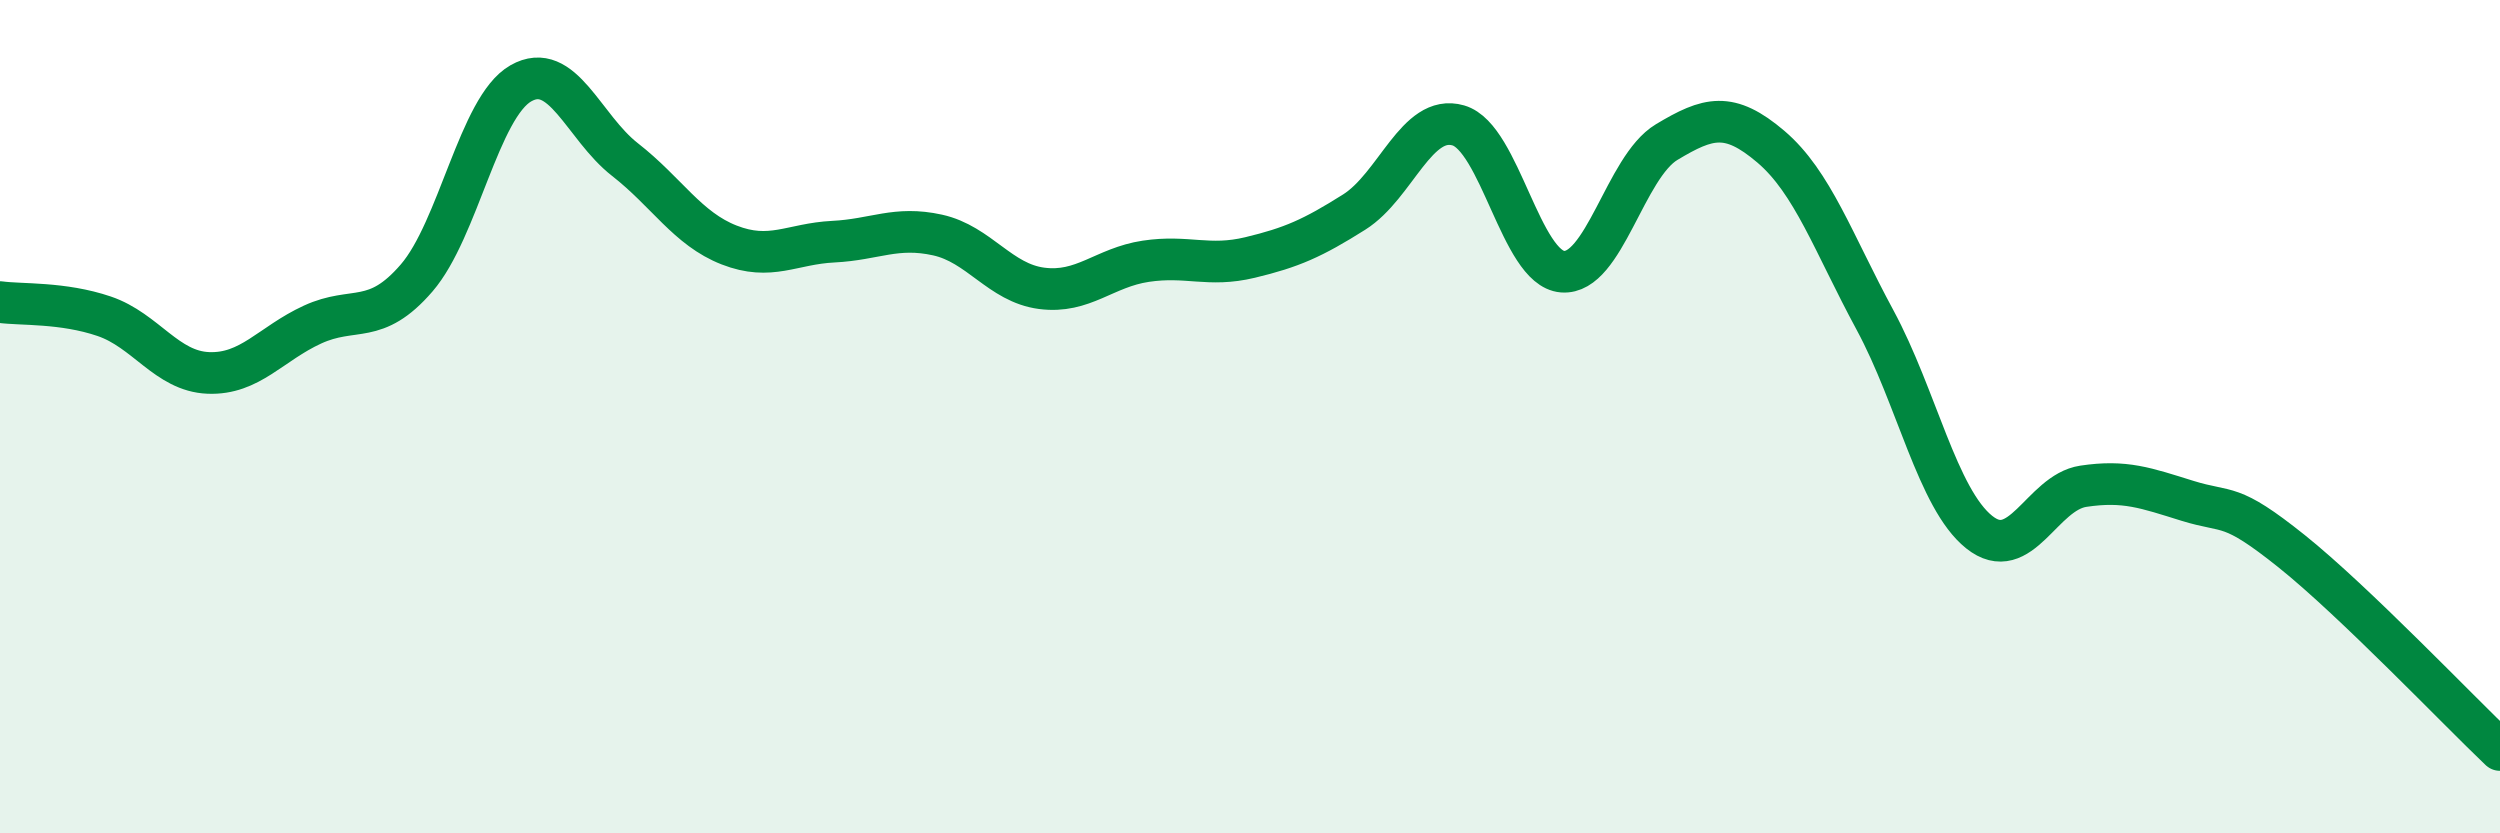
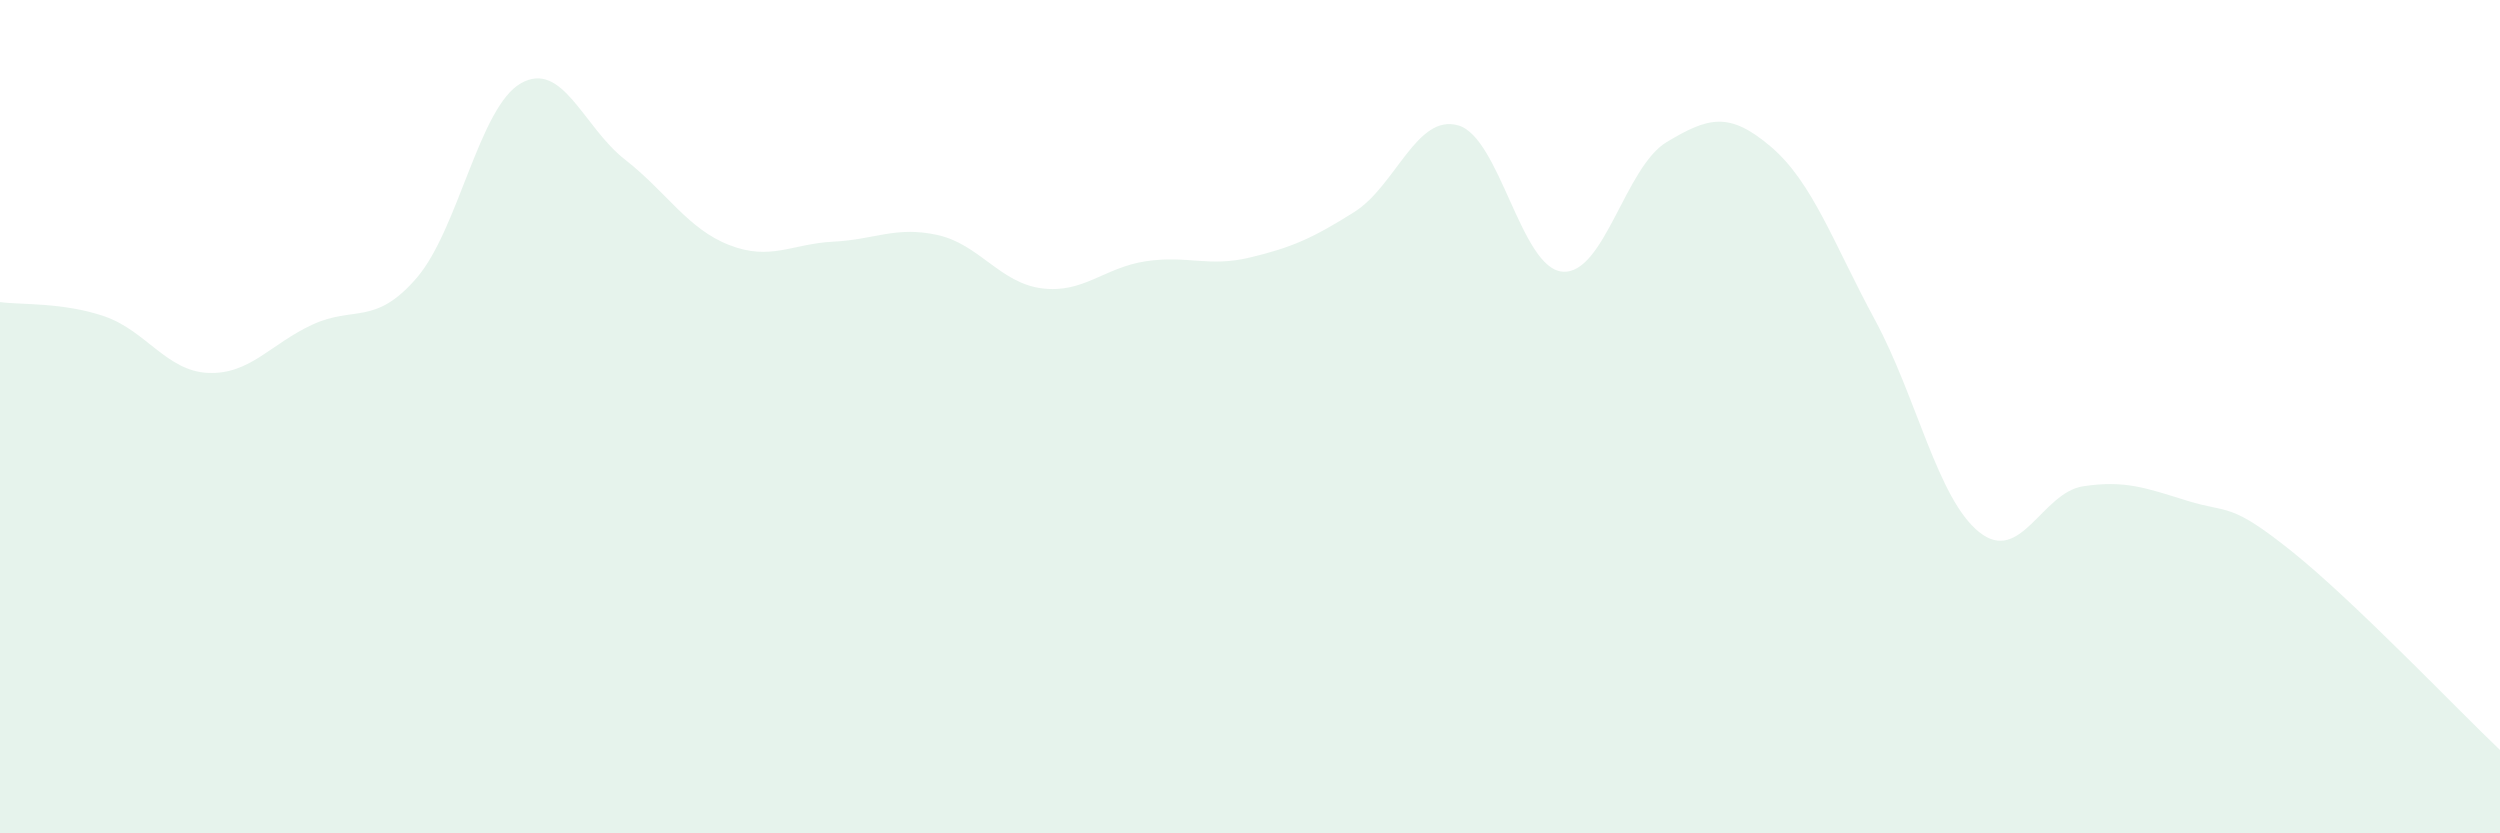
<svg xmlns="http://www.w3.org/2000/svg" width="60" height="20" viewBox="0 0 60 20">
  <path d="M 0,7.25 C 0.5,7.32 1.5,7.25 2.5,7.59 C 3.5,7.93 4,8.91 5,8.95 C 6,8.99 6.5,8.25 7.5,7.79 C 8.5,7.33 9,7.83 10,6.67 C 11,5.51 11.5,2.57 12.5,2 C 13.5,1.43 14,3.05 15,3.83 C 16,4.61 16.5,5.49 17.5,5.88 C 18.5,6.27 19,5.85 20,5.8 C 21,5.75 21.5,5.42 22.5,5.64 C 23.5,5.86 24,6.79 25,6.92 C 26,7.05 26.5,6.42 27.5,6.27 C 28.5,6.12 29,6.42 30,6.18 C 31,5.94 31.5,5.72 32.5,5.09 C 33.5,4.46 34,2.72 35,3.01 C 36,3.3 36.5,6.44 37.5,6.52 C 38.5,6.6 39,4.01 40,3.41 C 41,2.81 41.5,2.67 42.5,3.52 C 43.5,4.37 44,5.83 45,7.68 C 46,9.53 46.5,11.97 47.5,12.77 C 48.5,13.57 49,11.82 50,11.67 C 51,11.52 51.5,11.71 52.5,12.02 C 53.5,12.33 53.5,12.03 55,13.23 C 56.5,14.43 59,17.05 60,18L60 20L0 20Z" fill="#008740" opacity="0.1" stroke-linecap="round" stroke-linejoin="round" />
-   <path d="M 0,7.25 C 0.5,7.32 1.5,7.25 2.5,7.59 C 3.5,7.93 4,8.91 5,8.95 C 6,8.99 6.5,8.25 7.5,7.79 C 8.5,7.33 9,7.83 10,6.67 C 11,5.51 11.5,2.57 12.5,2 C 13.5,1.43 14,3.05 15,3.83 C 16,4.61 16.5,5.49 17.5,5.88 C 18.5,6.27 19,5.85 20,5.8 C 21,5.75 21.5,5.42 22.5,5.64 C 23.5,5.86 24,6.79 25,6.92 C 26,7.05 26.5,6.42 27.5,6.27 C 28.5,6.12 29,6.42 30,6.18 C 31,5.94 31.5,5.72 32.5,5.09 C 33.5,4.46 34,2.72 35,3.01 C 36,3.3 36.5,6.44 37.5,6.52 C 38.5,6.6 39,4.01 40,3.41 C 41,2.81 41.5,2.67 42.5,3.52 C 43.5,4.37 44,5.83 45,7.68 C 46,9.53 46.5,11.97 47.5,12.77 C 48.5,13.57 49,11.82 50,11.67 C 51,11.52 51.5,11.71 52.5,12.02 C 53.5,12.33 53.5,12.03 55,13.23 C 56.5,14.43 59,17.05 60,18" stroke="#008740" stroke-width="1" fill="none" stroke-linecap="round" stroke-linejoin="round" />
</svg>